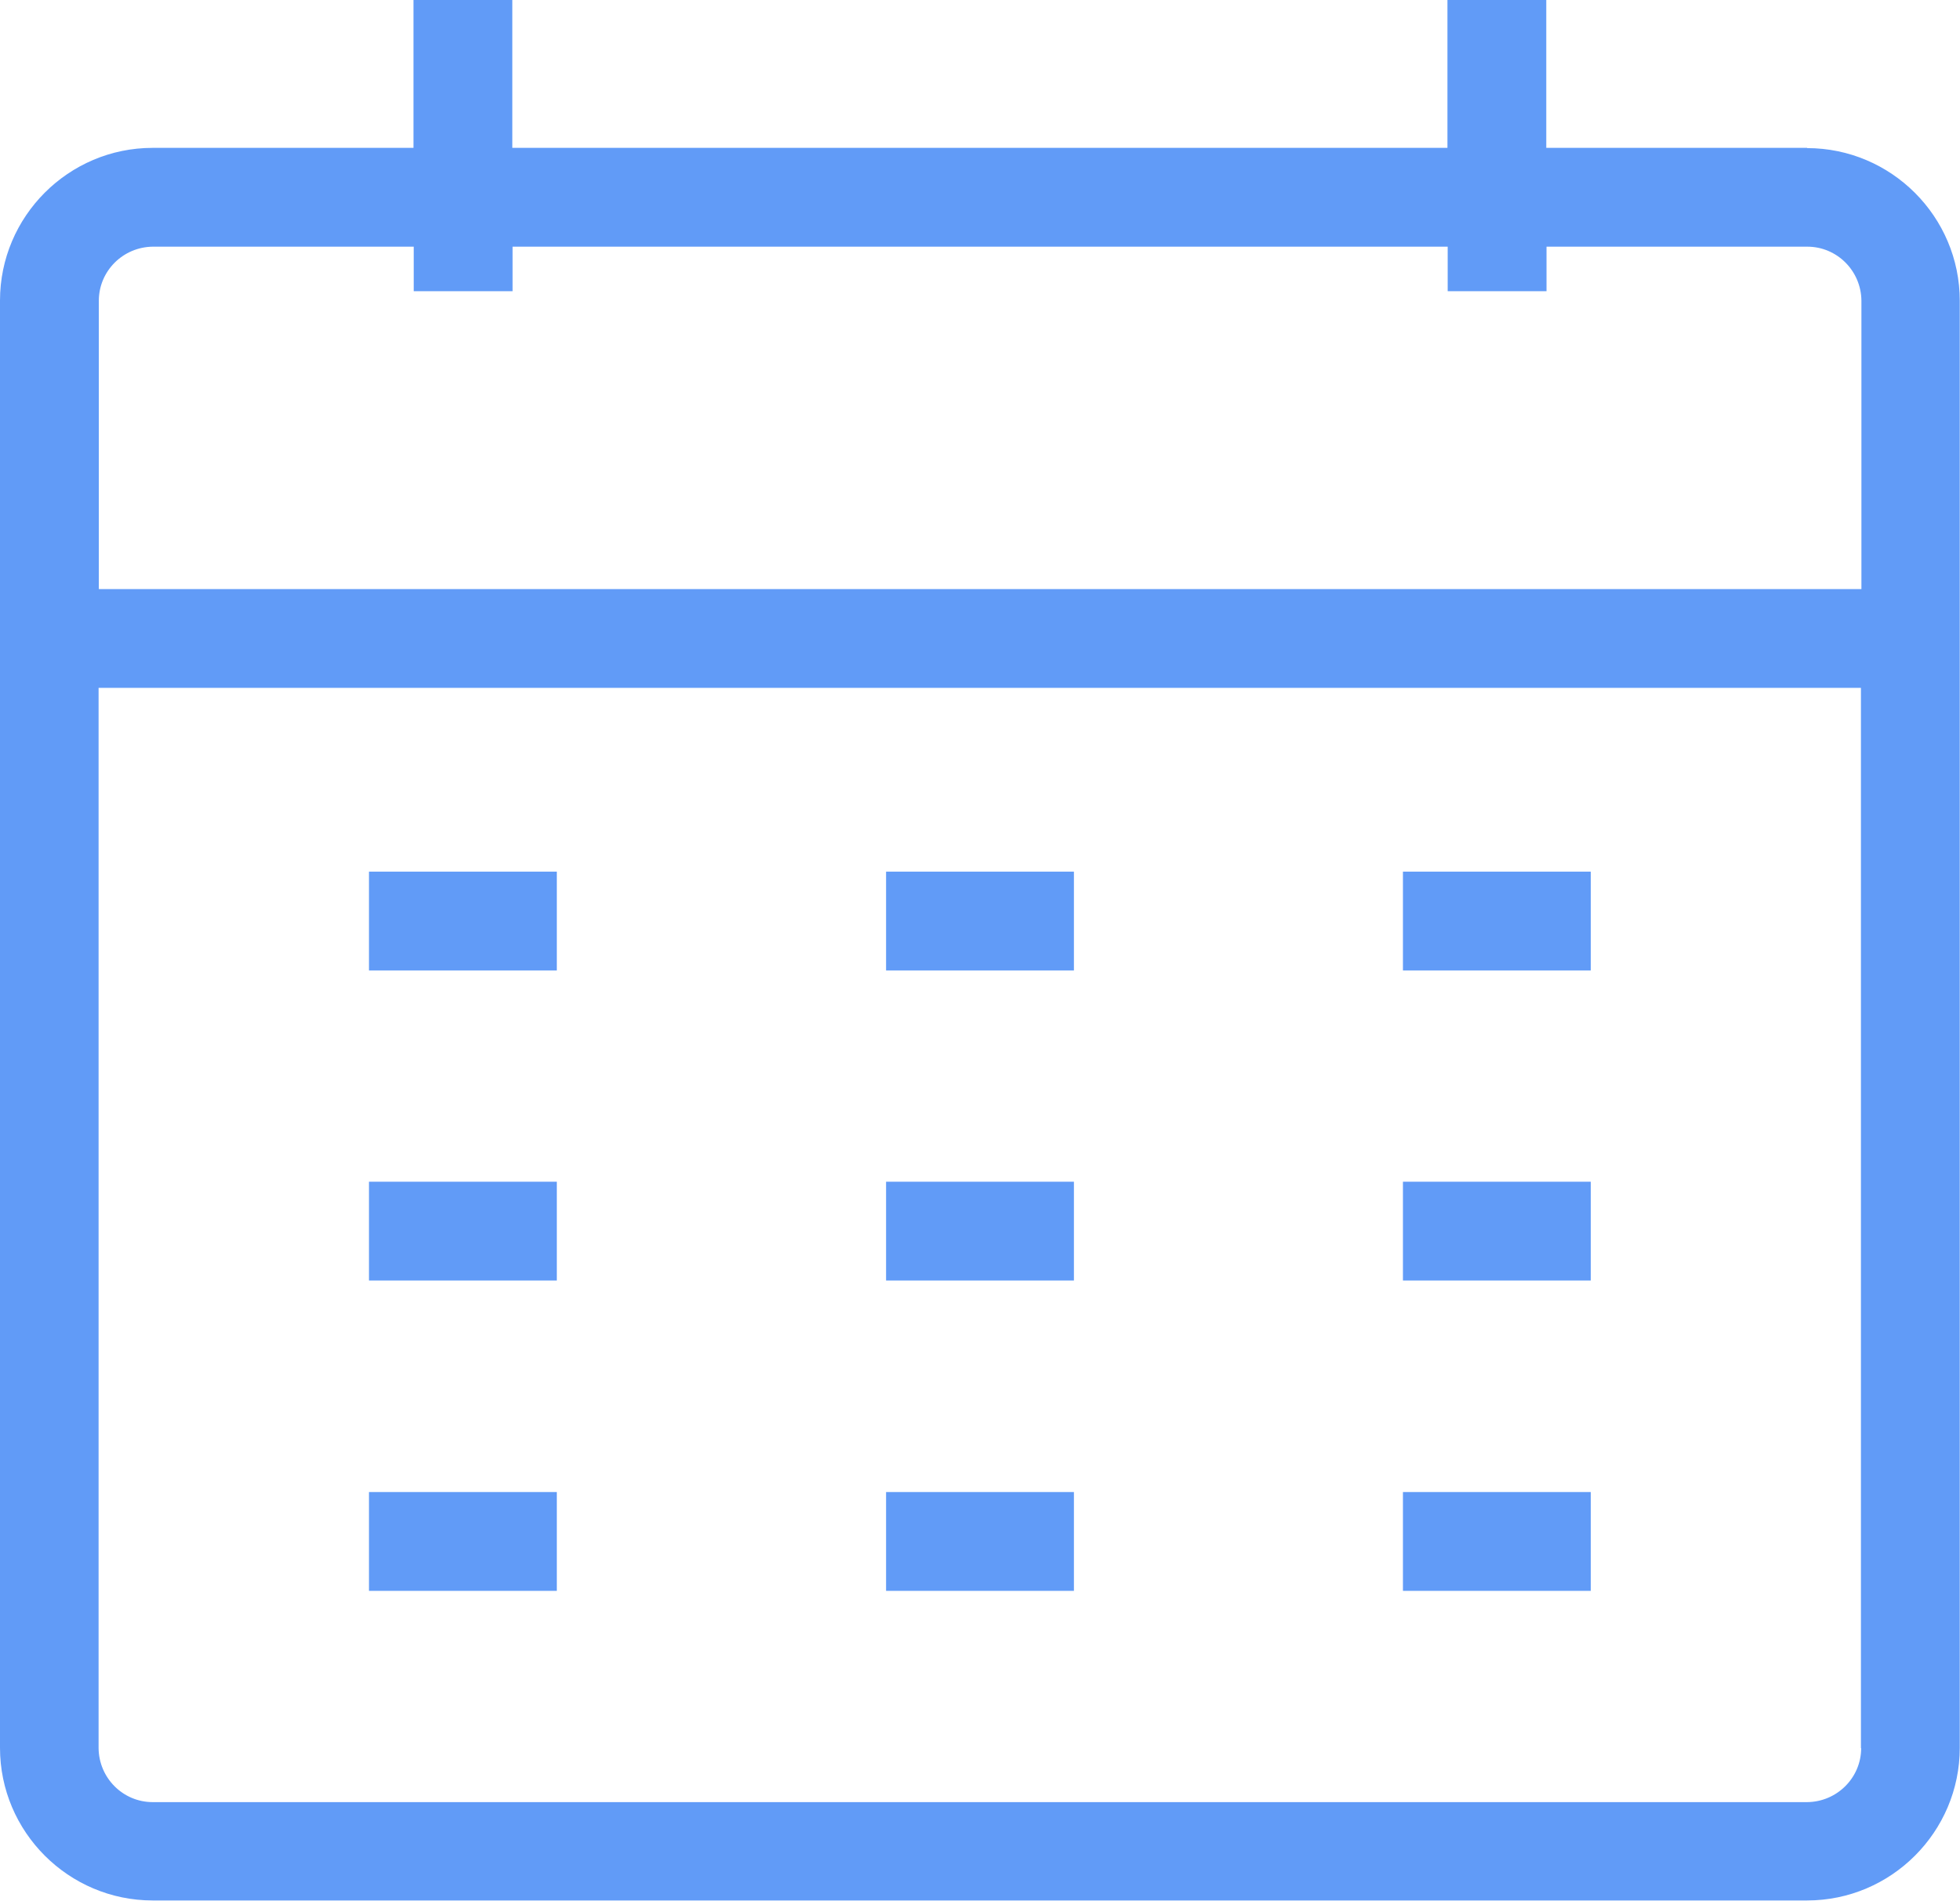
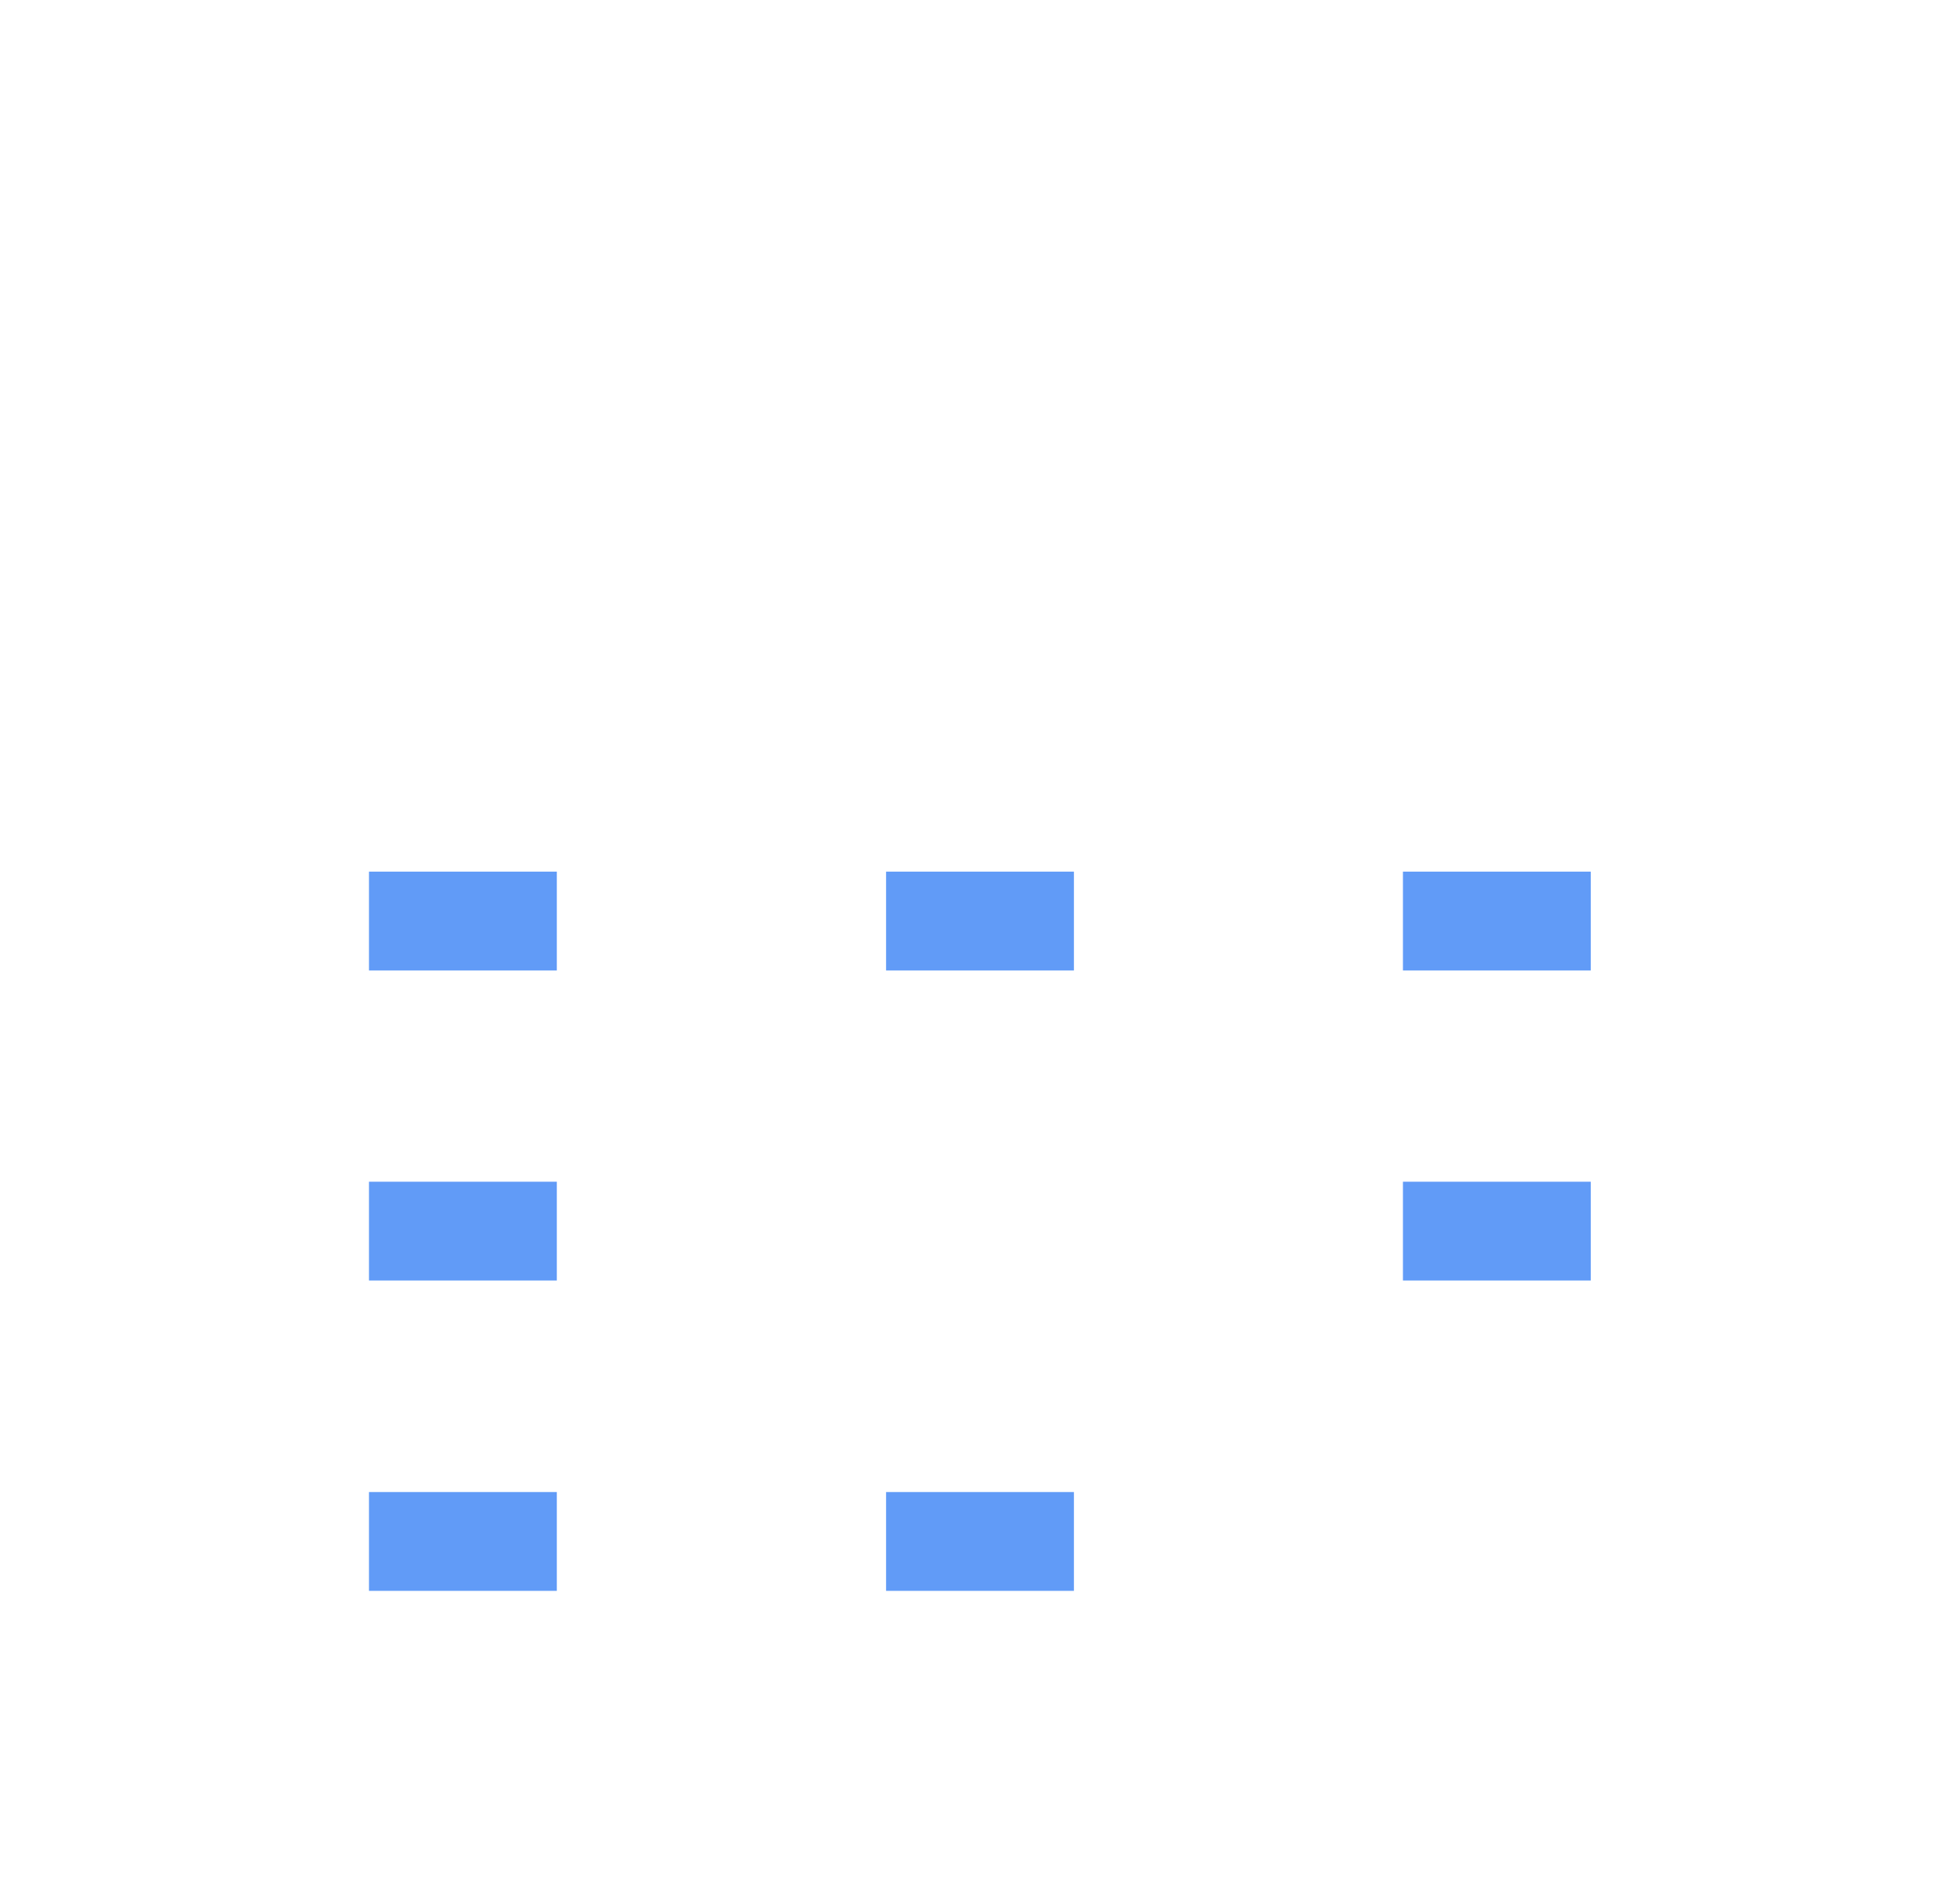
<svg xmlns="http://www.w3.org/2000/svg" id="Layer_2" data-name="Layer 2" viewBox="0 0 81.91 79.45">
  <defs>
    <style>
      .cls-1 {
        fill: #619bf7;
        stroke-width: 0px;
      }
    </style>
  </defs>
  <g id="Layer_1-2" data-name="Layer 1">
    <g>
-       <path class="cls-1" d="M75.52,6.18h-10.9V0h-4.13v6.18H21.41V0h-4.13v6.18H6.38c-3.52,0-6.38,2.87-6.38,6.38v60.49c0,3.52,2.87,6.38,6.38,6.38h69.14c3.52,0,6.38-2.87,6.38-6.38V12.57c0-3.52-2.87-6.38-6.38-6.38ZM77.78,73.06c0,1.24-1.01,2.25-2.26,2.26H6.38c-1.24,0-2.25-1.01-2.26-2.26V28.75h73.65v44.32ZM77.78,24.62H4.13v-12.05c0-1.24,1.01-2.25,2.26-2.26h10.9v1.86h4.13v-1.86h39.08v1.86h4.13v-1.86h10.9c1.24,0,2.25,1.01,2.26,2.26v12.05Z" />
      <rect class="cls-1" x="58.63" y="36.43" width="7.85" height="4.13" />
-       <rect class="cls-1" x="58.63" y="62.36" width="7.85" height="4.13" />
      <rect class="cls-1" x="37.03" y="36.43" width="7.85" height="4.13" />
      <rect class="cls-1" x="37.03" y="62.36" width="7.85" height="4.13" />
      <rect class="cls-1" x="15.42" y="36.43" width="7.85" height="4.13" />
      <rect class="cls-1" x="15.42" y="62.36" width="7.85" height="4.13" />
      <rect class="cls-1" x="58.63" y="49.39" width="7.85" height="4.13" />
-       <rect class="cls-1" x="37.03" y="49.39" width="7.85" height="4.13" />
      <rect class="cls-1" x="15.42" y="49.39" width="7.85" height="4.13" />
    </g>
  </g>
</svg>